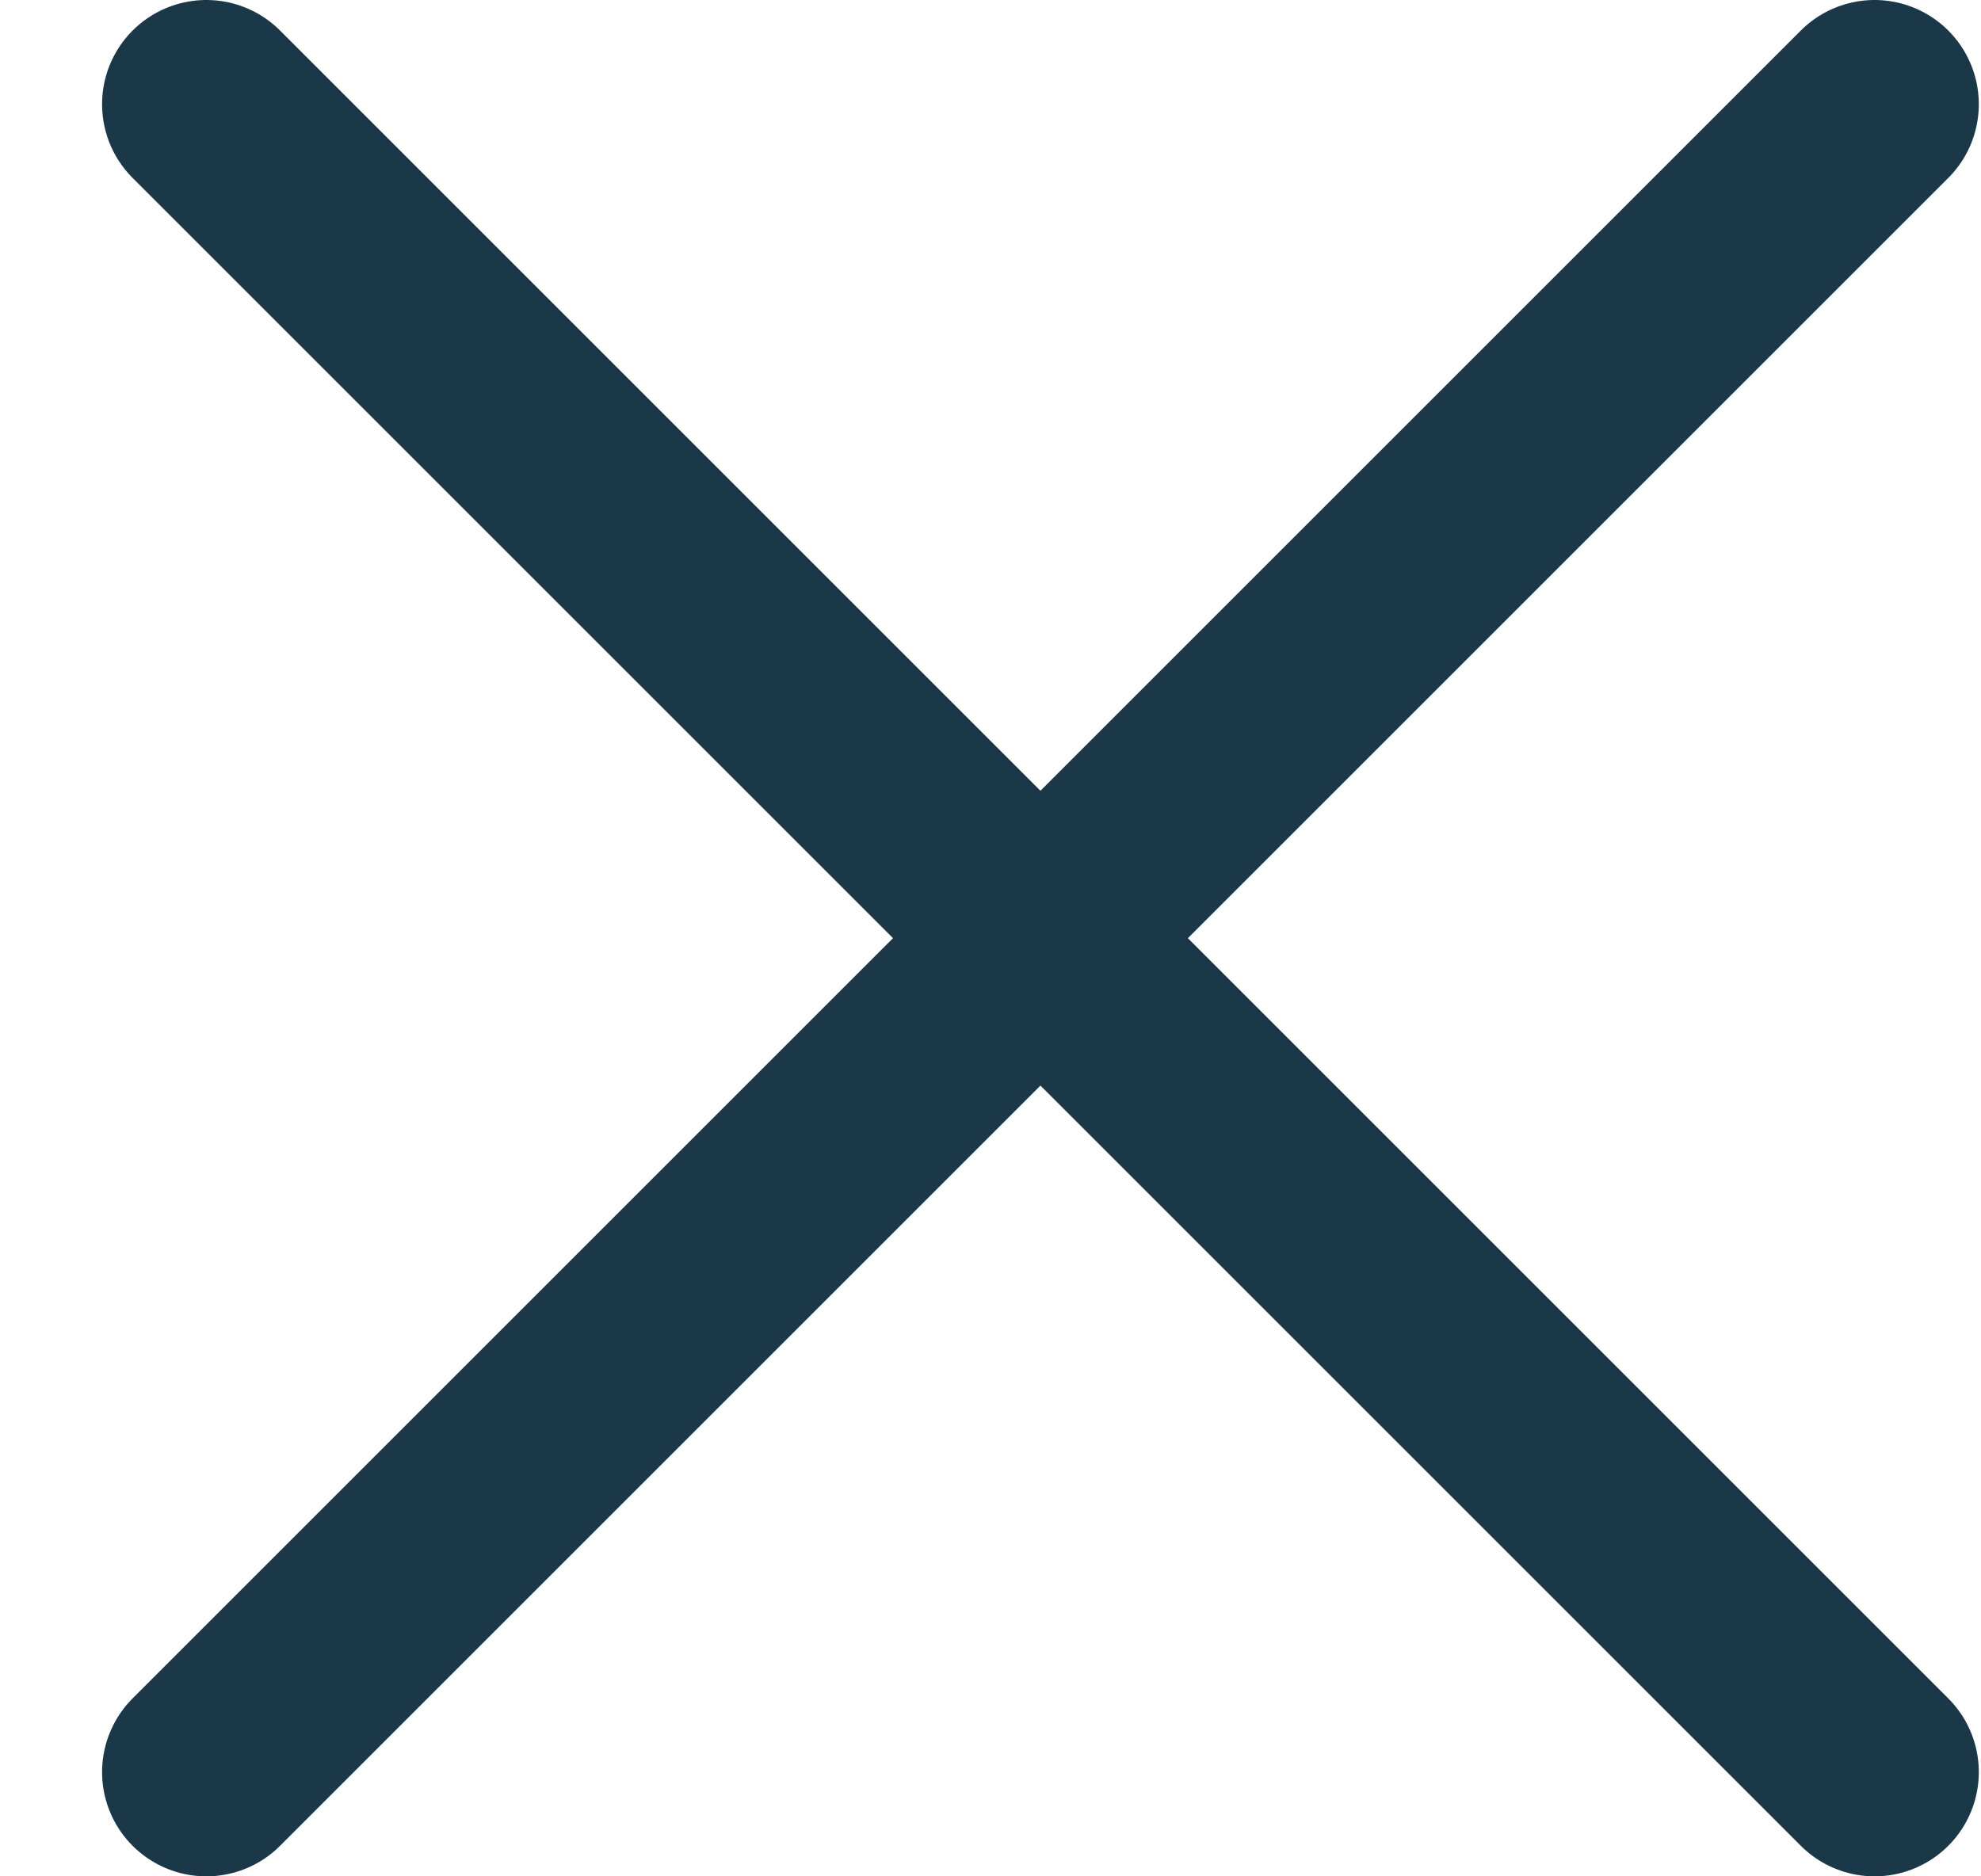
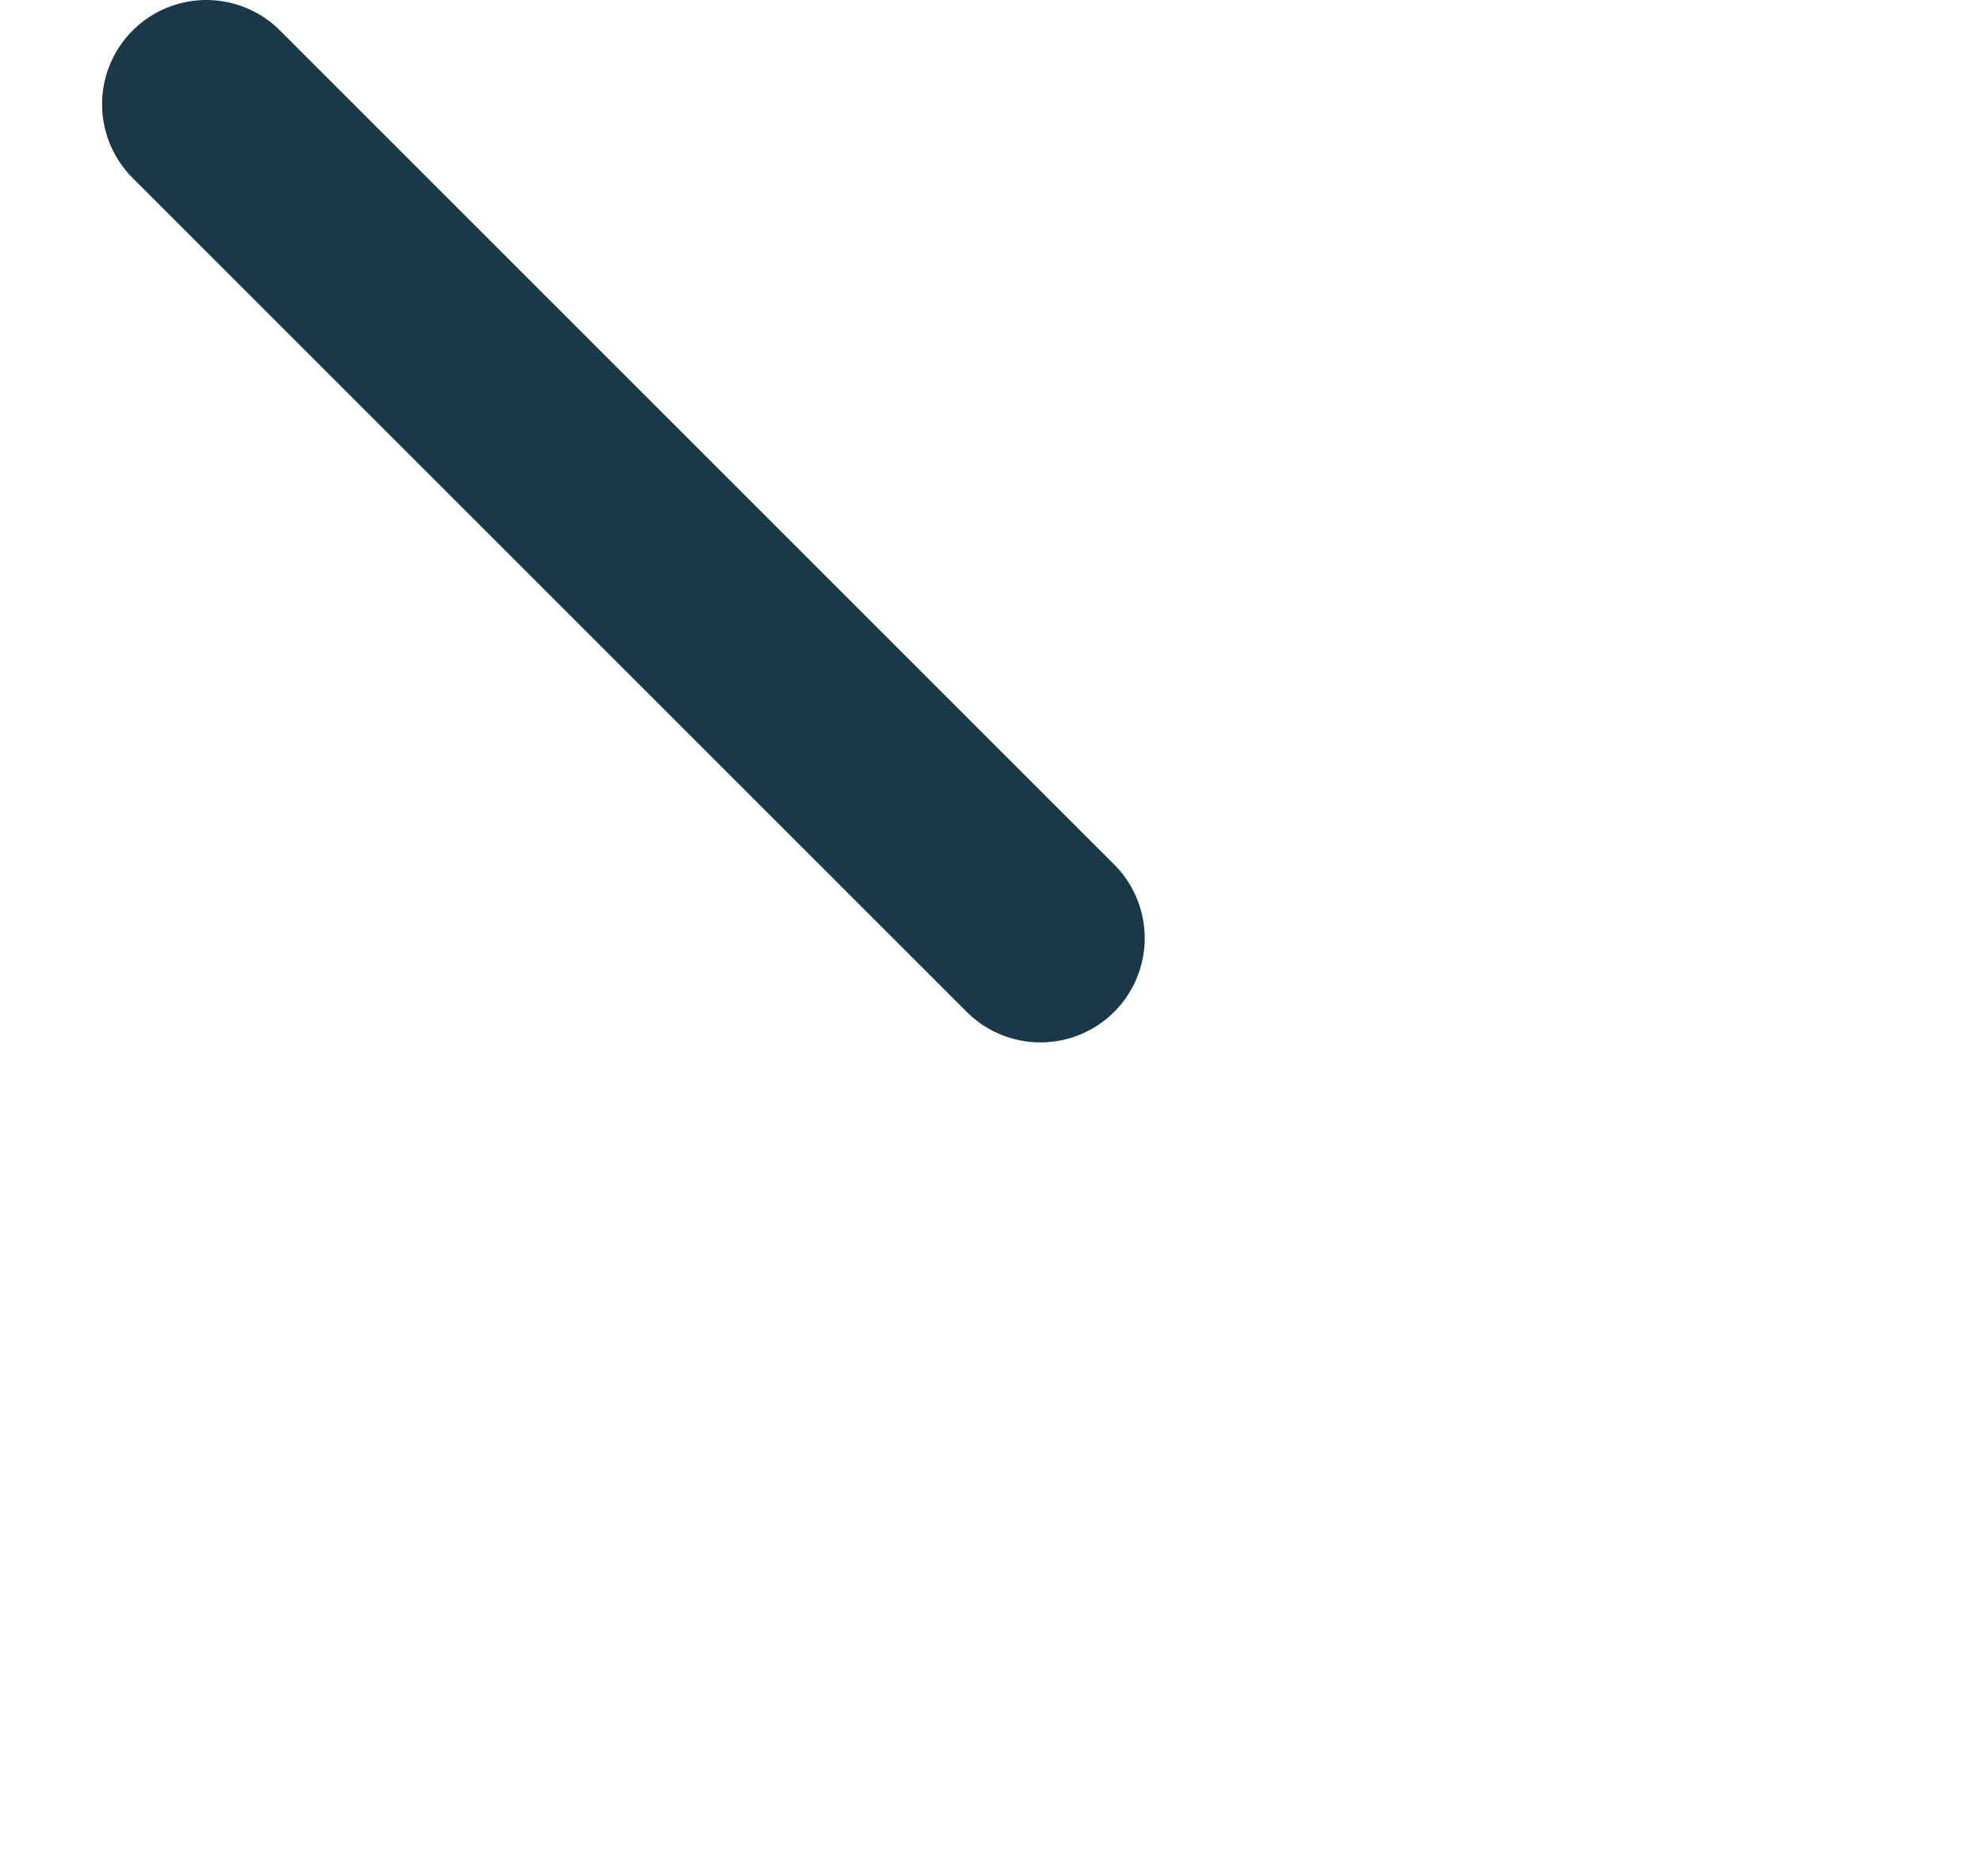
<svg xmlns="http://www.w3.org/2000/svg" width="19" height="18" viewBox="0 0 19 18" fill="none">
-   <path d="M1.979 1L9.979 9L17.979 1" stroke="#1B3849" stroke-width="2" stroke-linecap="round" stroke-linejoin="round" />
-   <path d="M17.979 17L9.979 9L1.979 17" stroke="#1B3849" stroke-width="2" stroke-linecap="round" stroke-linejoin="round" />
+   <path d="M1.979 1L9.979 9" stroke="#1B3849" stroke-width="2" stroke-linecap="round" stroke-linejoin="round" />
</svg>